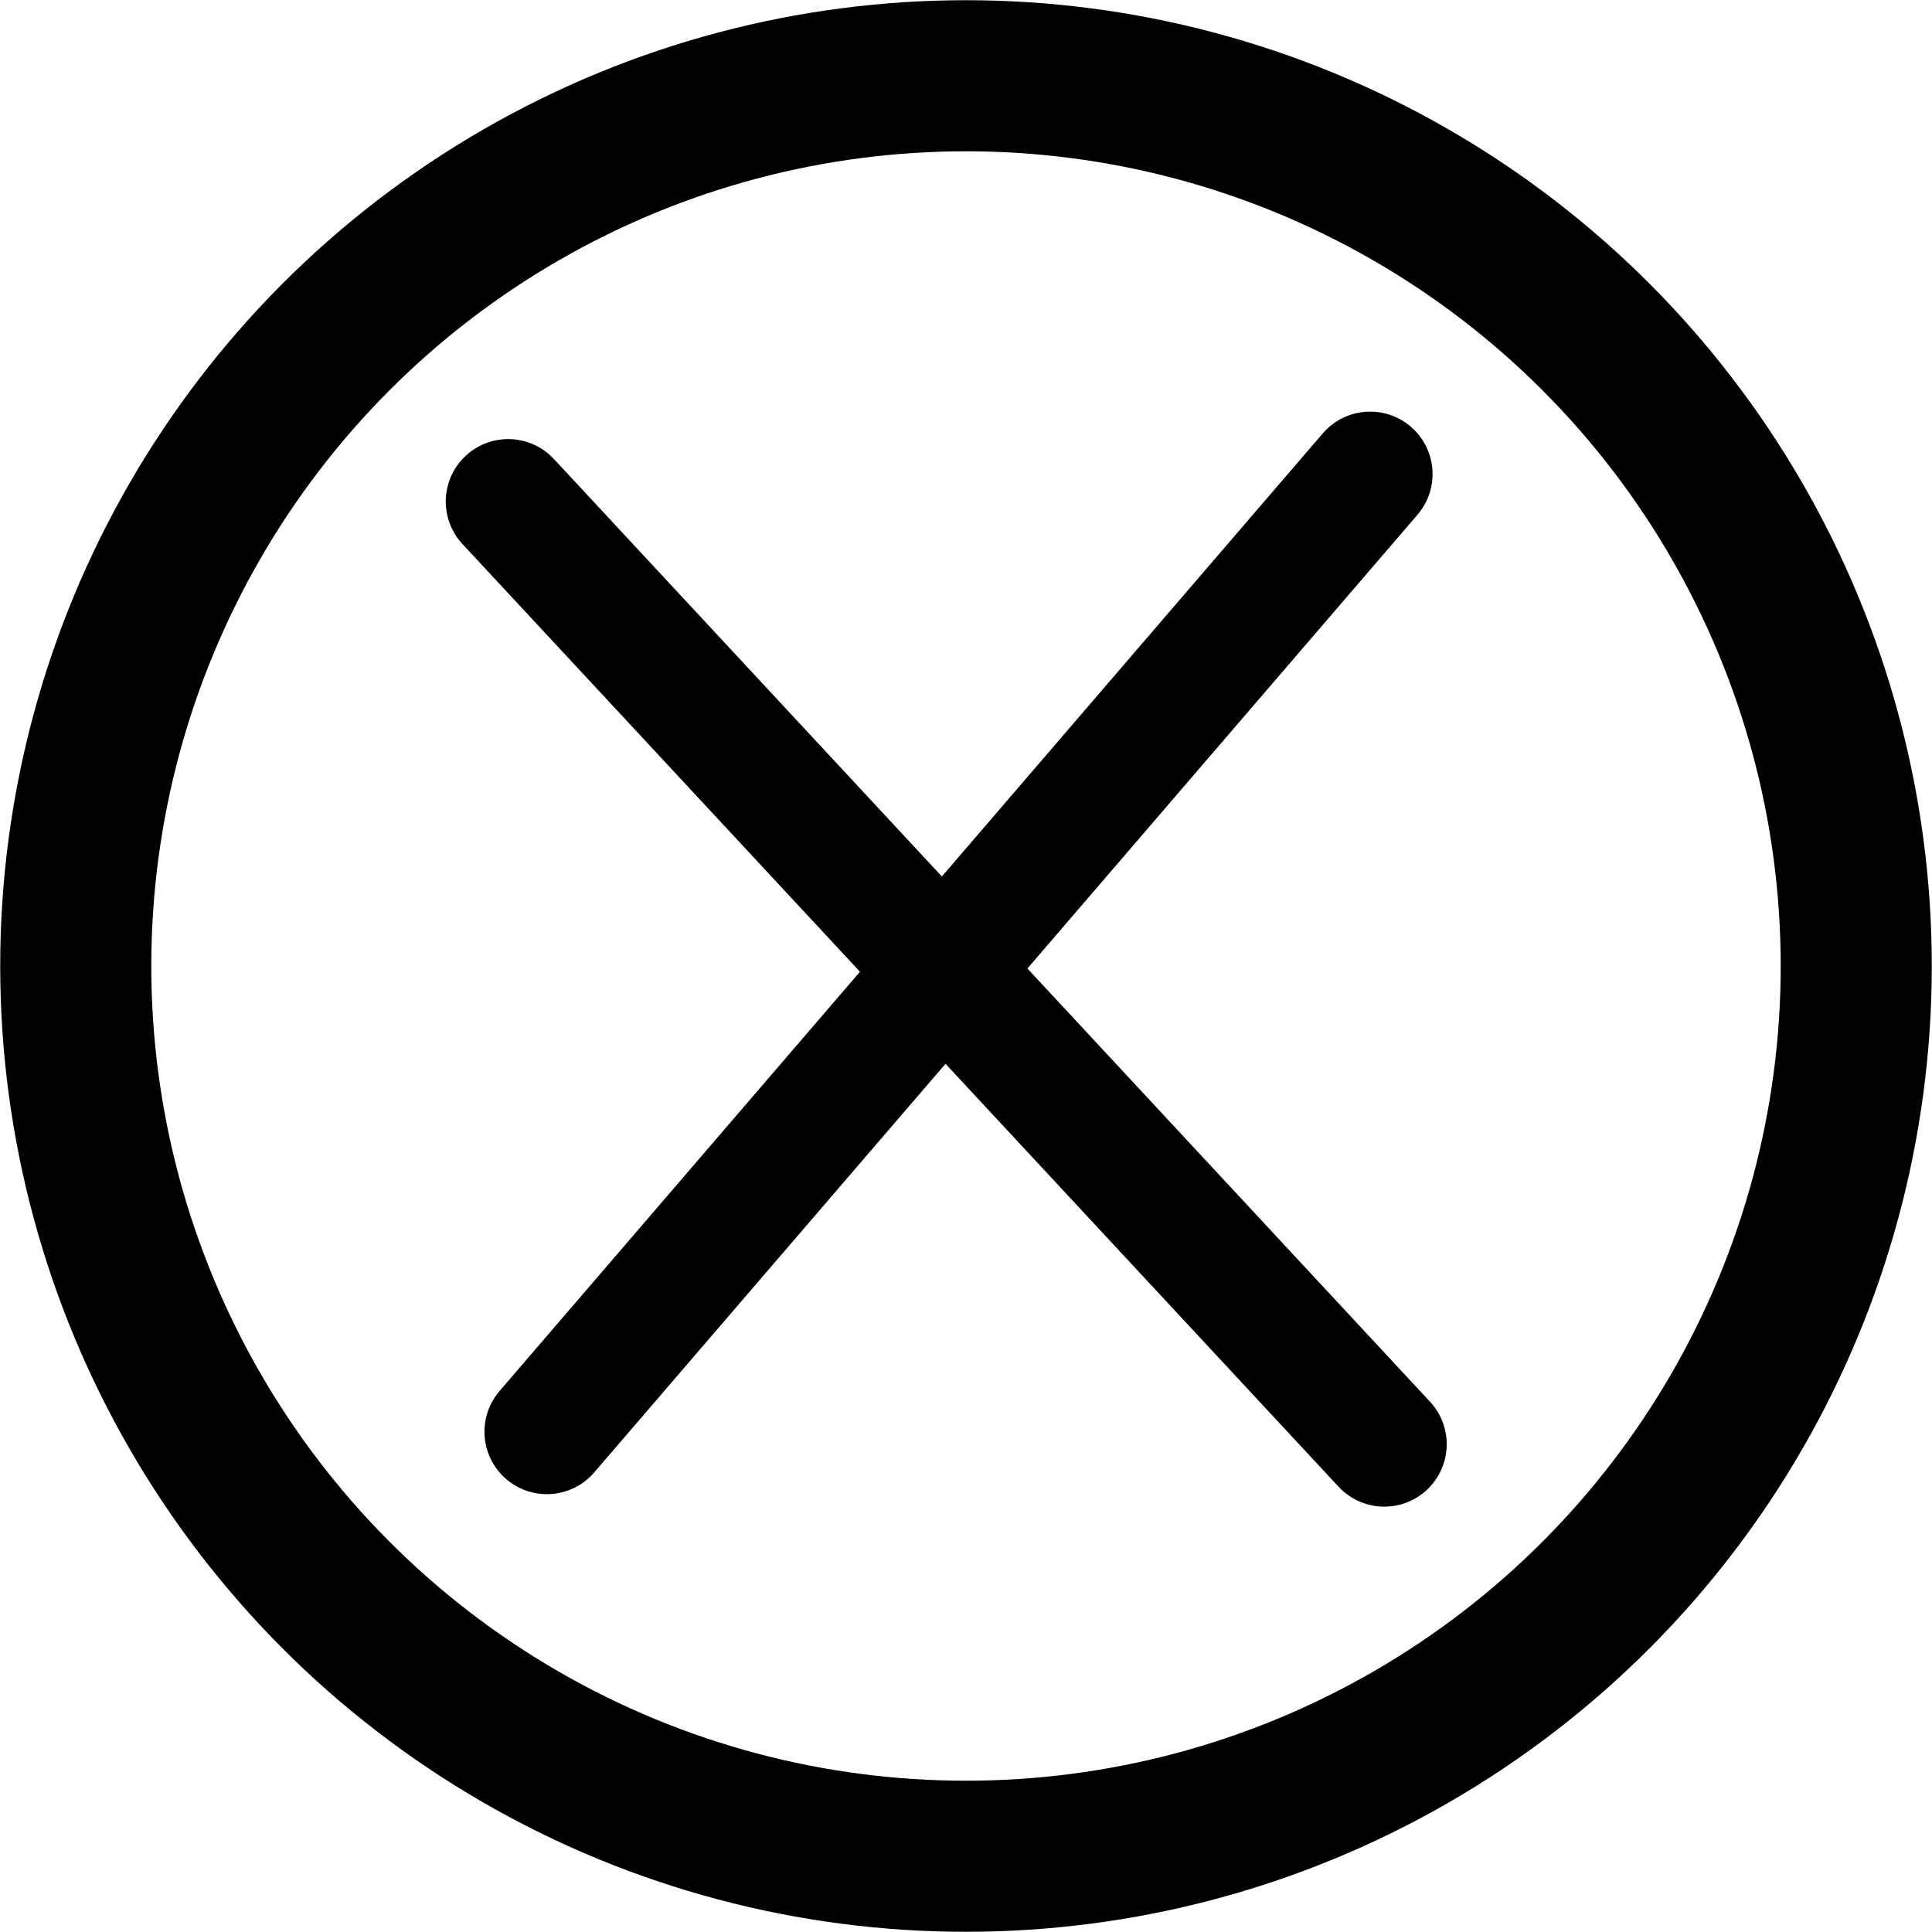
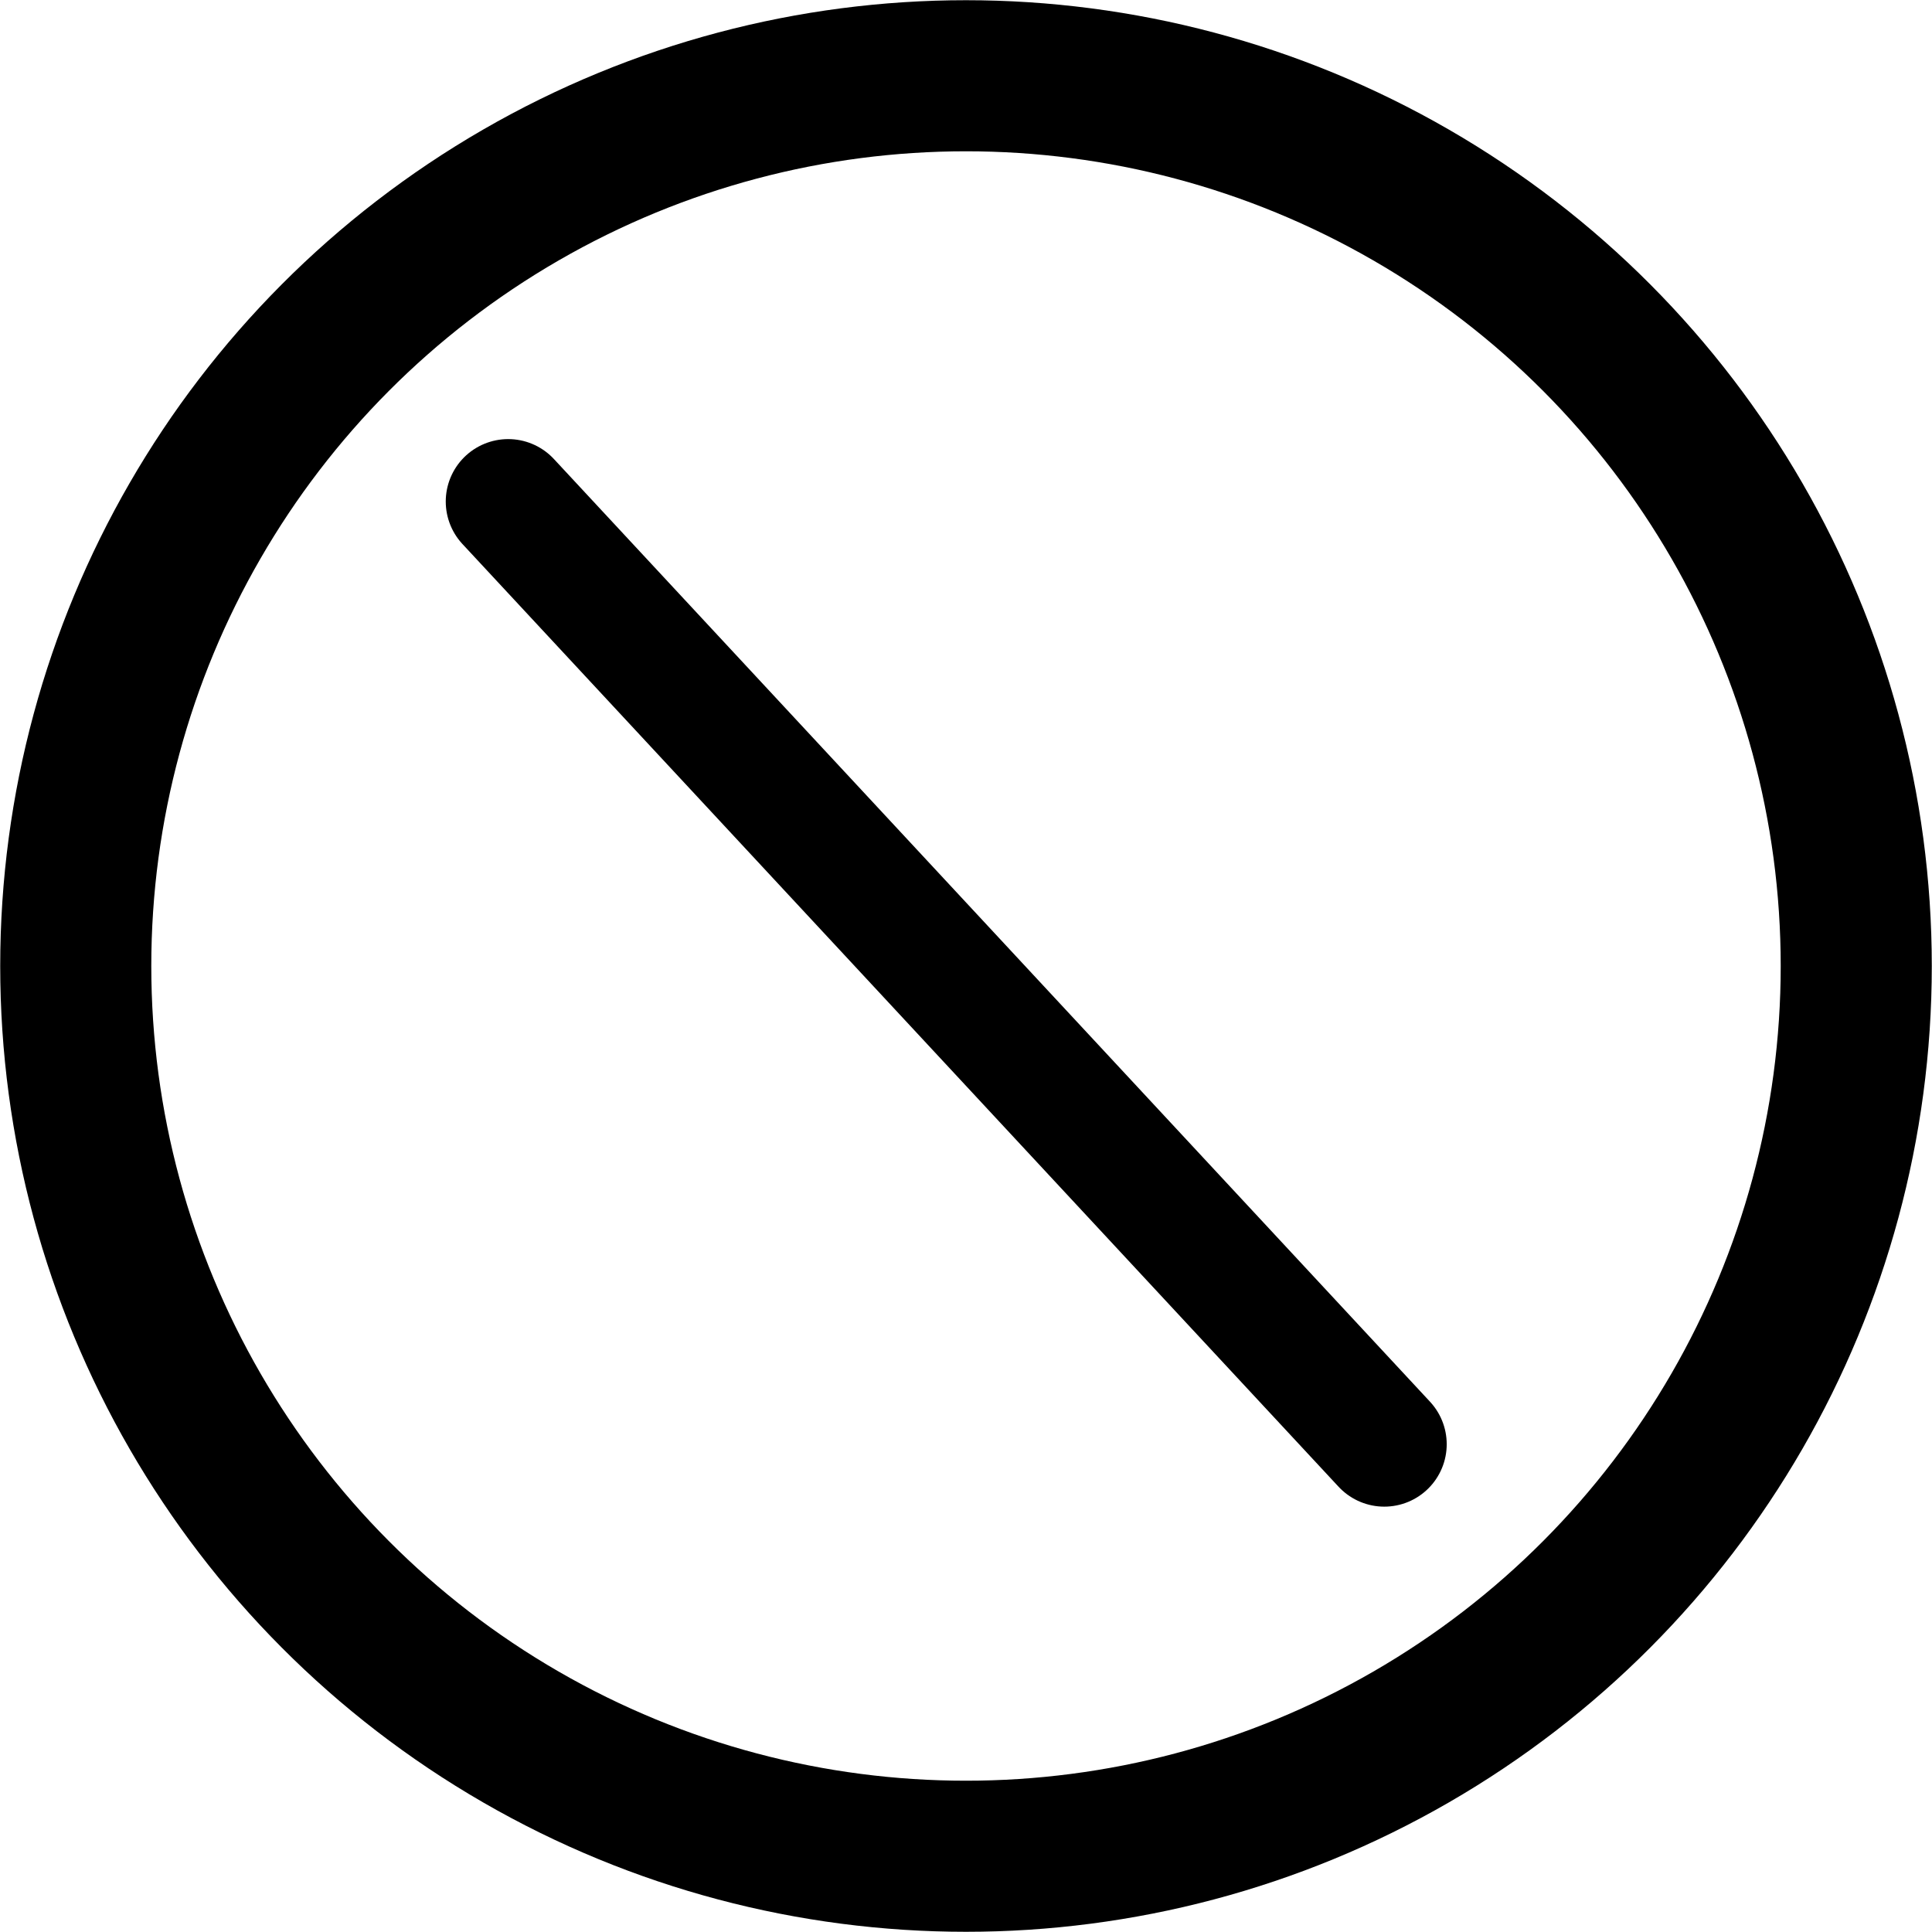
<svg xmlns="http://www.w3.org/2000/svg" width="4.642mm" height="4.642mm" viewBox="0 0 4.642 4.642" version="1.1" id="svg5">
  <defs id="defs2" />
  <g id="layer1" transform="translate(-66.752,-112.668)">
    <g id="g20790">
      <circle style="fill:none;stroke:#000000;stroke-width:0.363;stroke-linecap:round;stroke-linejoin:round;stroke-opacity:1;paint-order:stroke markers fill" id="path864" cx="69.073" cy="114.989" r="2.139" />
      <path style="fill:none;stroke:#000000;stroke-width:0.3;stroke-linecap:round;stroke-linejoin:miter;stroke-miterlimit:4;stroke-dasharray:none;stroke-opacity:1" d="m 67.973,113.873 2.105,2.265" id="path20525" />
-       <path style="fill:none;stroke:#000000;stroke-width:0.3;stroke-linecap:round;stroke-linejoin:miter;stroke-miterlimit:4;stroke-dasharray:none;stroke-opacity:1" d="m 70.044,113.807 -1.978,2.301" id="path20527" />
    </g>
  </g>
</svg>